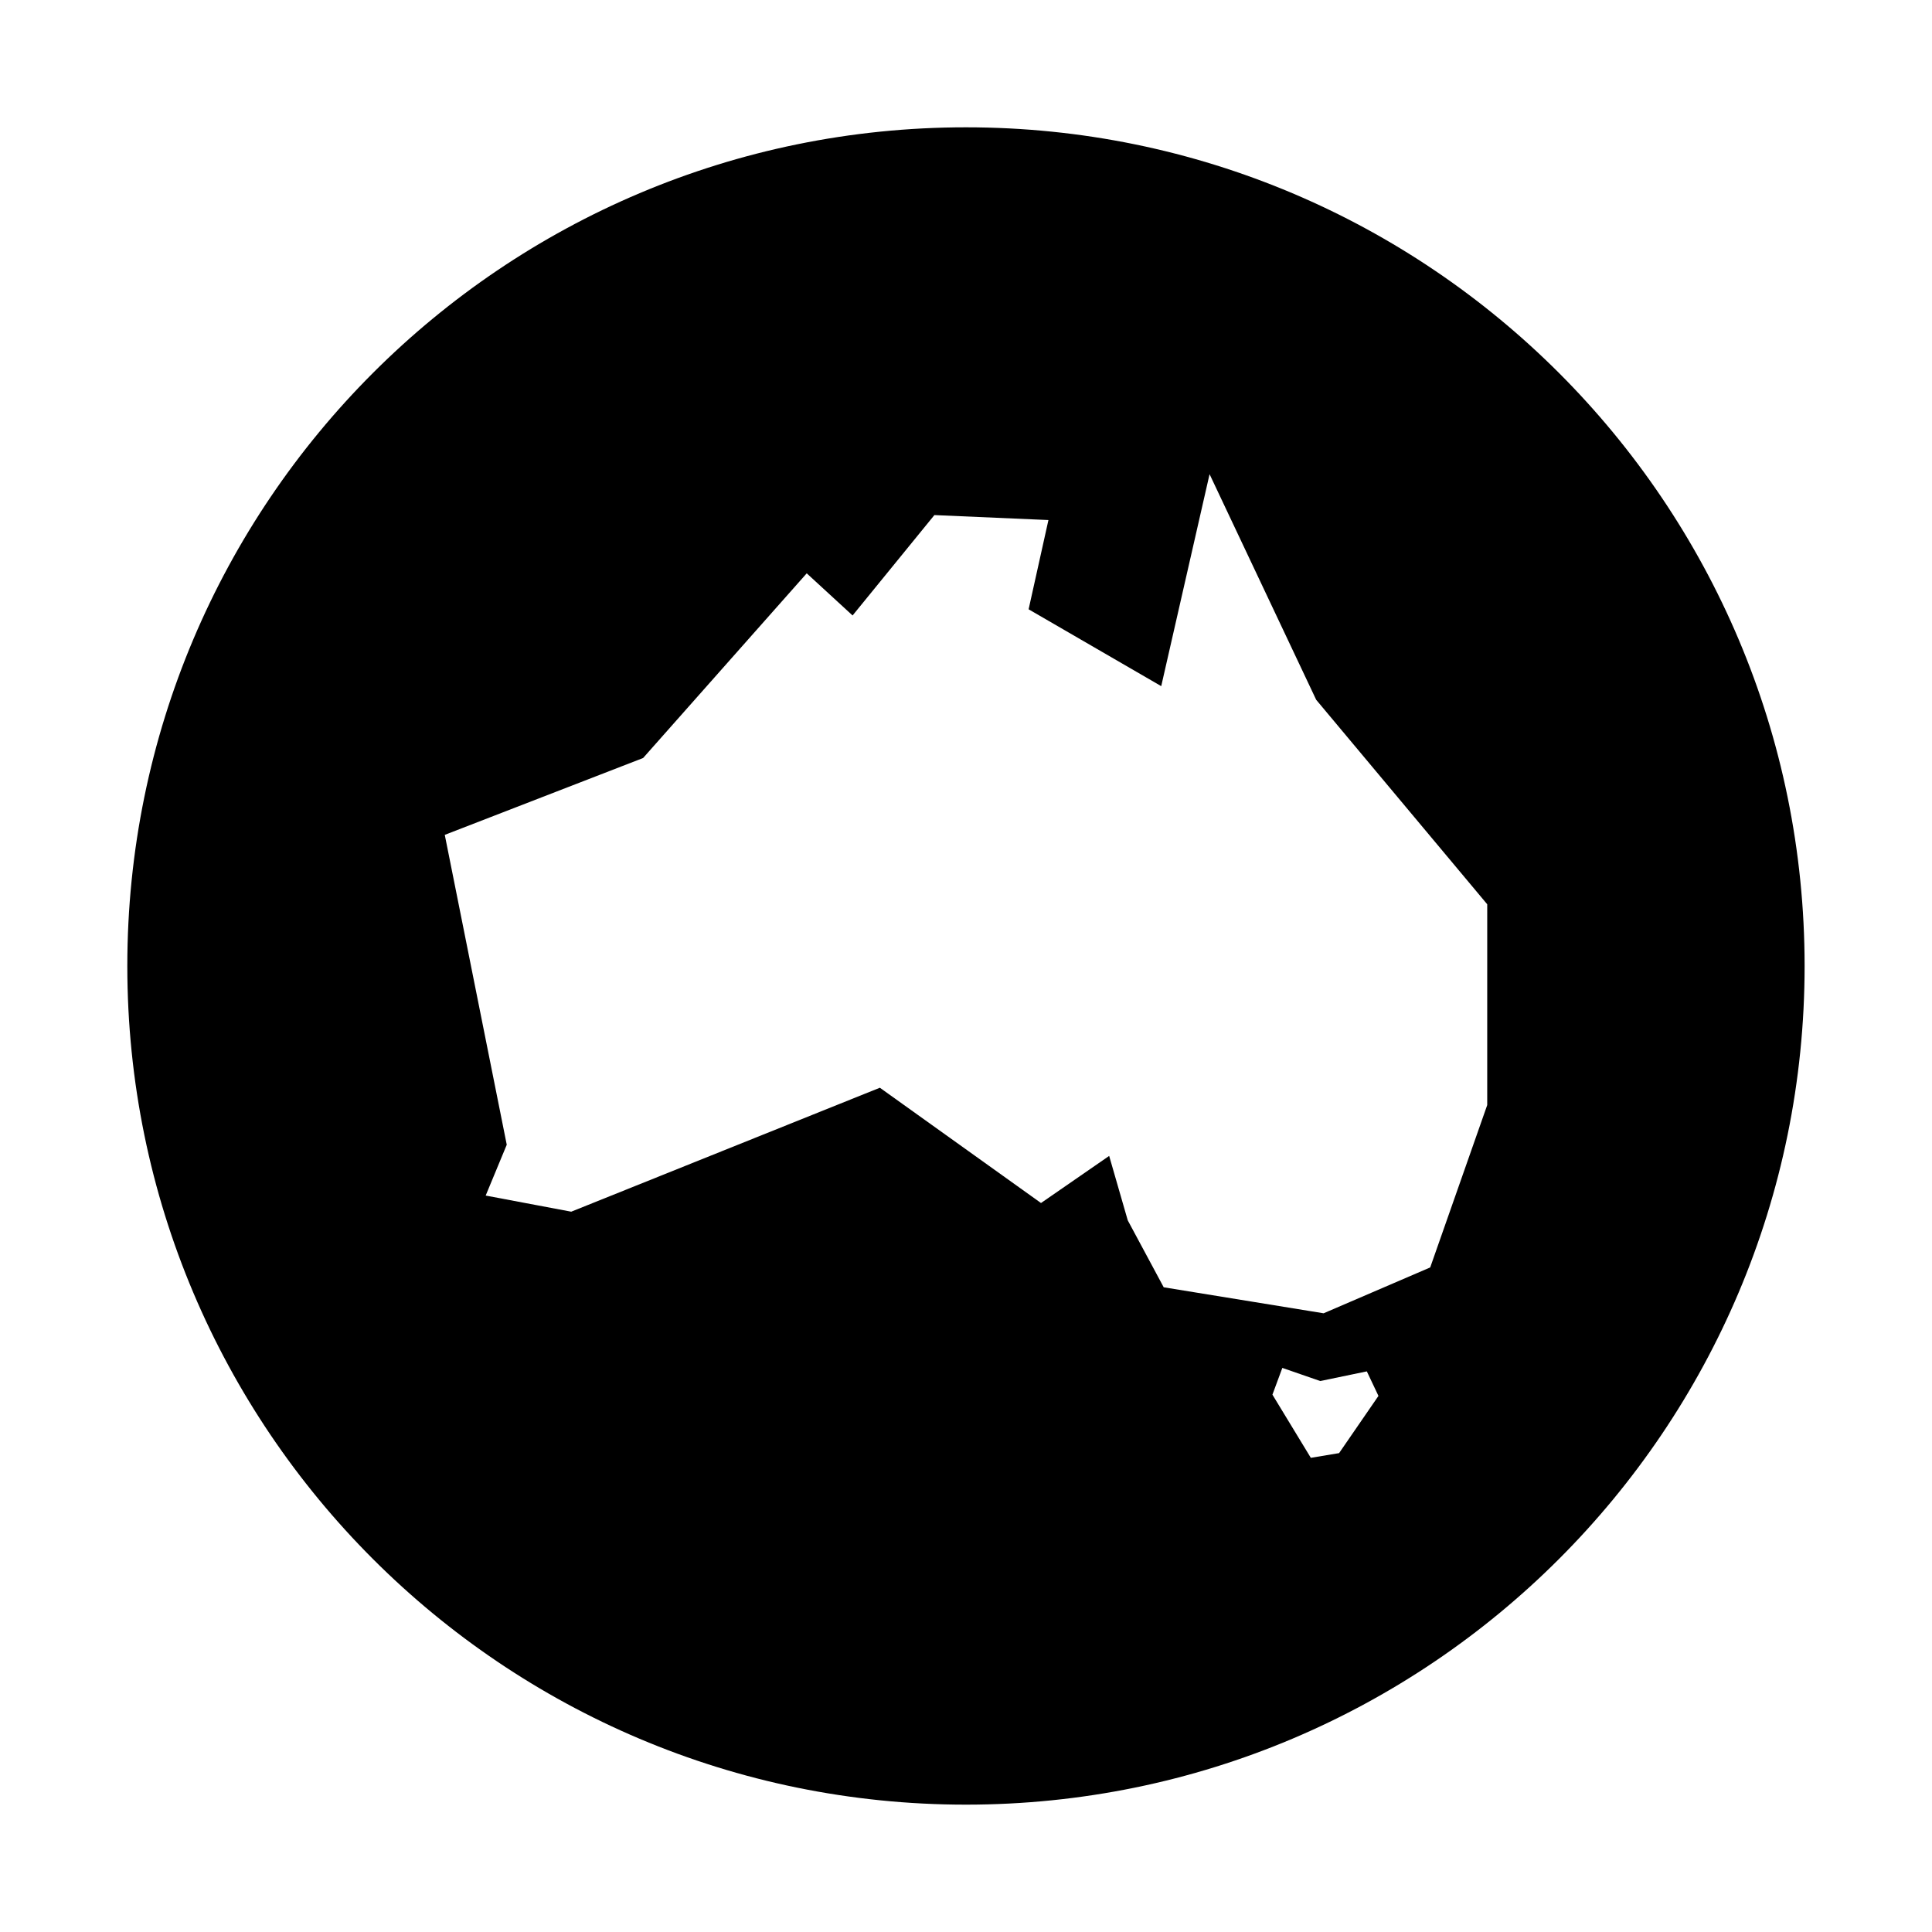
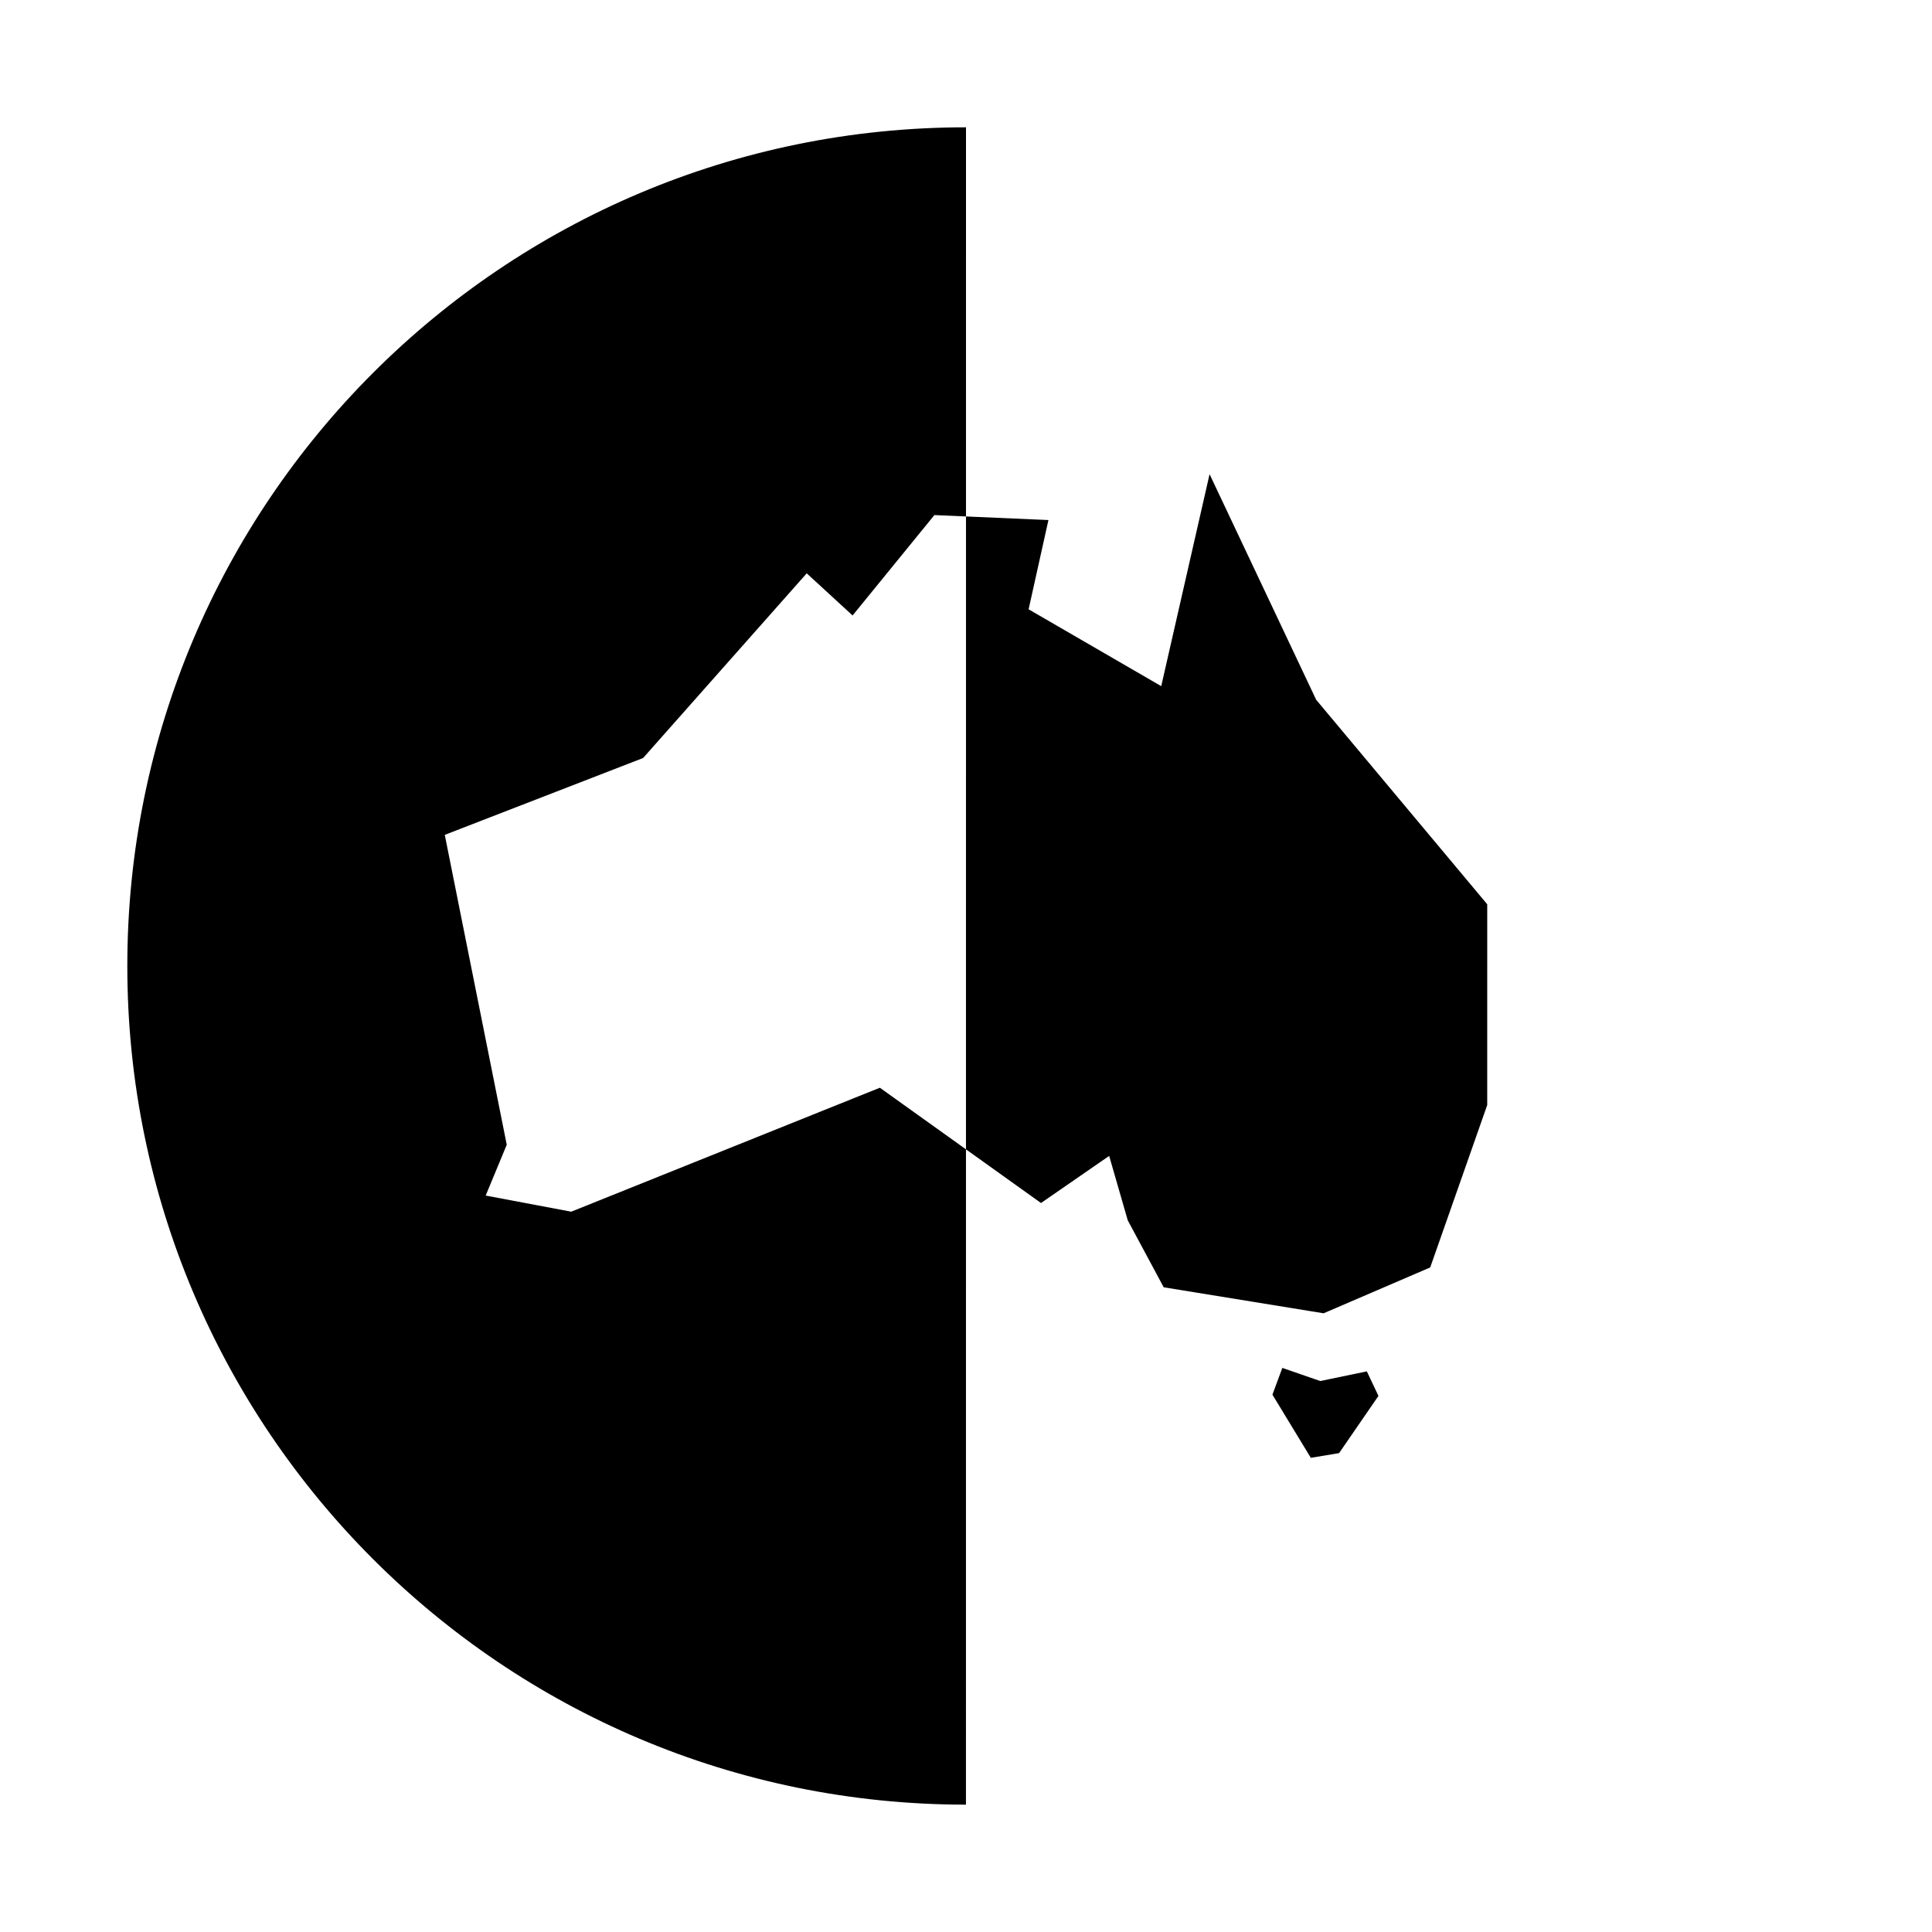
<svg xmlns="http://www.w3.org/2000/svg" fill="#000000" width="800px" height="800px" version="1.1" viewBox="144 144 512 512">
-   <path d="m400 177.74c-122.75 0-222.26 99.508-222.26 222.26s99.508 222.25 222.25 222.25c122.75 0 222.25-99.508 222.25-222.25 0.004-122.75-99.504-222.26-222.25-222.26zm98.871 351.35-7.488 1.25-10.176-16.742 2.625-7.09 10.047 3.481 12.344-2.559 3.082 6.5zm39.258-92.238-15.109 43.031-28.25 12.152-42.375-6.891-9.527-17.738-4.926-17.078-18.066 12.484-42.703-30.551-81.793 32.848-22.668-4.273 5.582-13.469-16.426-82.121 52.559-20.363 43.363-48.945 12.152 11.168 21.68-26.605 30.223 1.316-5.254 23.652 35.145 20.367 12.812-56.176 28.25 59.785 45.332 54.199z" />
+   <path d="m400 177.74c-122.75 0-222.26 99.508-222.26 222.26s99.508 222.25 222.25 222.25zm98.871 351.35-7.488 1.25-10.176-16.742 2.625-7.09 10.047 3.481 12.344-2.559 3.082 6.5zm39.258-92.238-15.109 43.031-28.25 12.152-42.375-6.891-9.527-17.738-4.926-17.078-18.066 12.484-42.703-30.551-81.793 32.848-22.668-4.273 5.582-13.469-16.426-82.121 52.559-20.363 43.363-48.945 12.152 11.168 21.68-26.605 30.223 1.316-5.254 23.652 35.145 20.367 12.812-56.176 28.25 59.785 45.332 54.199z" />
</svg>